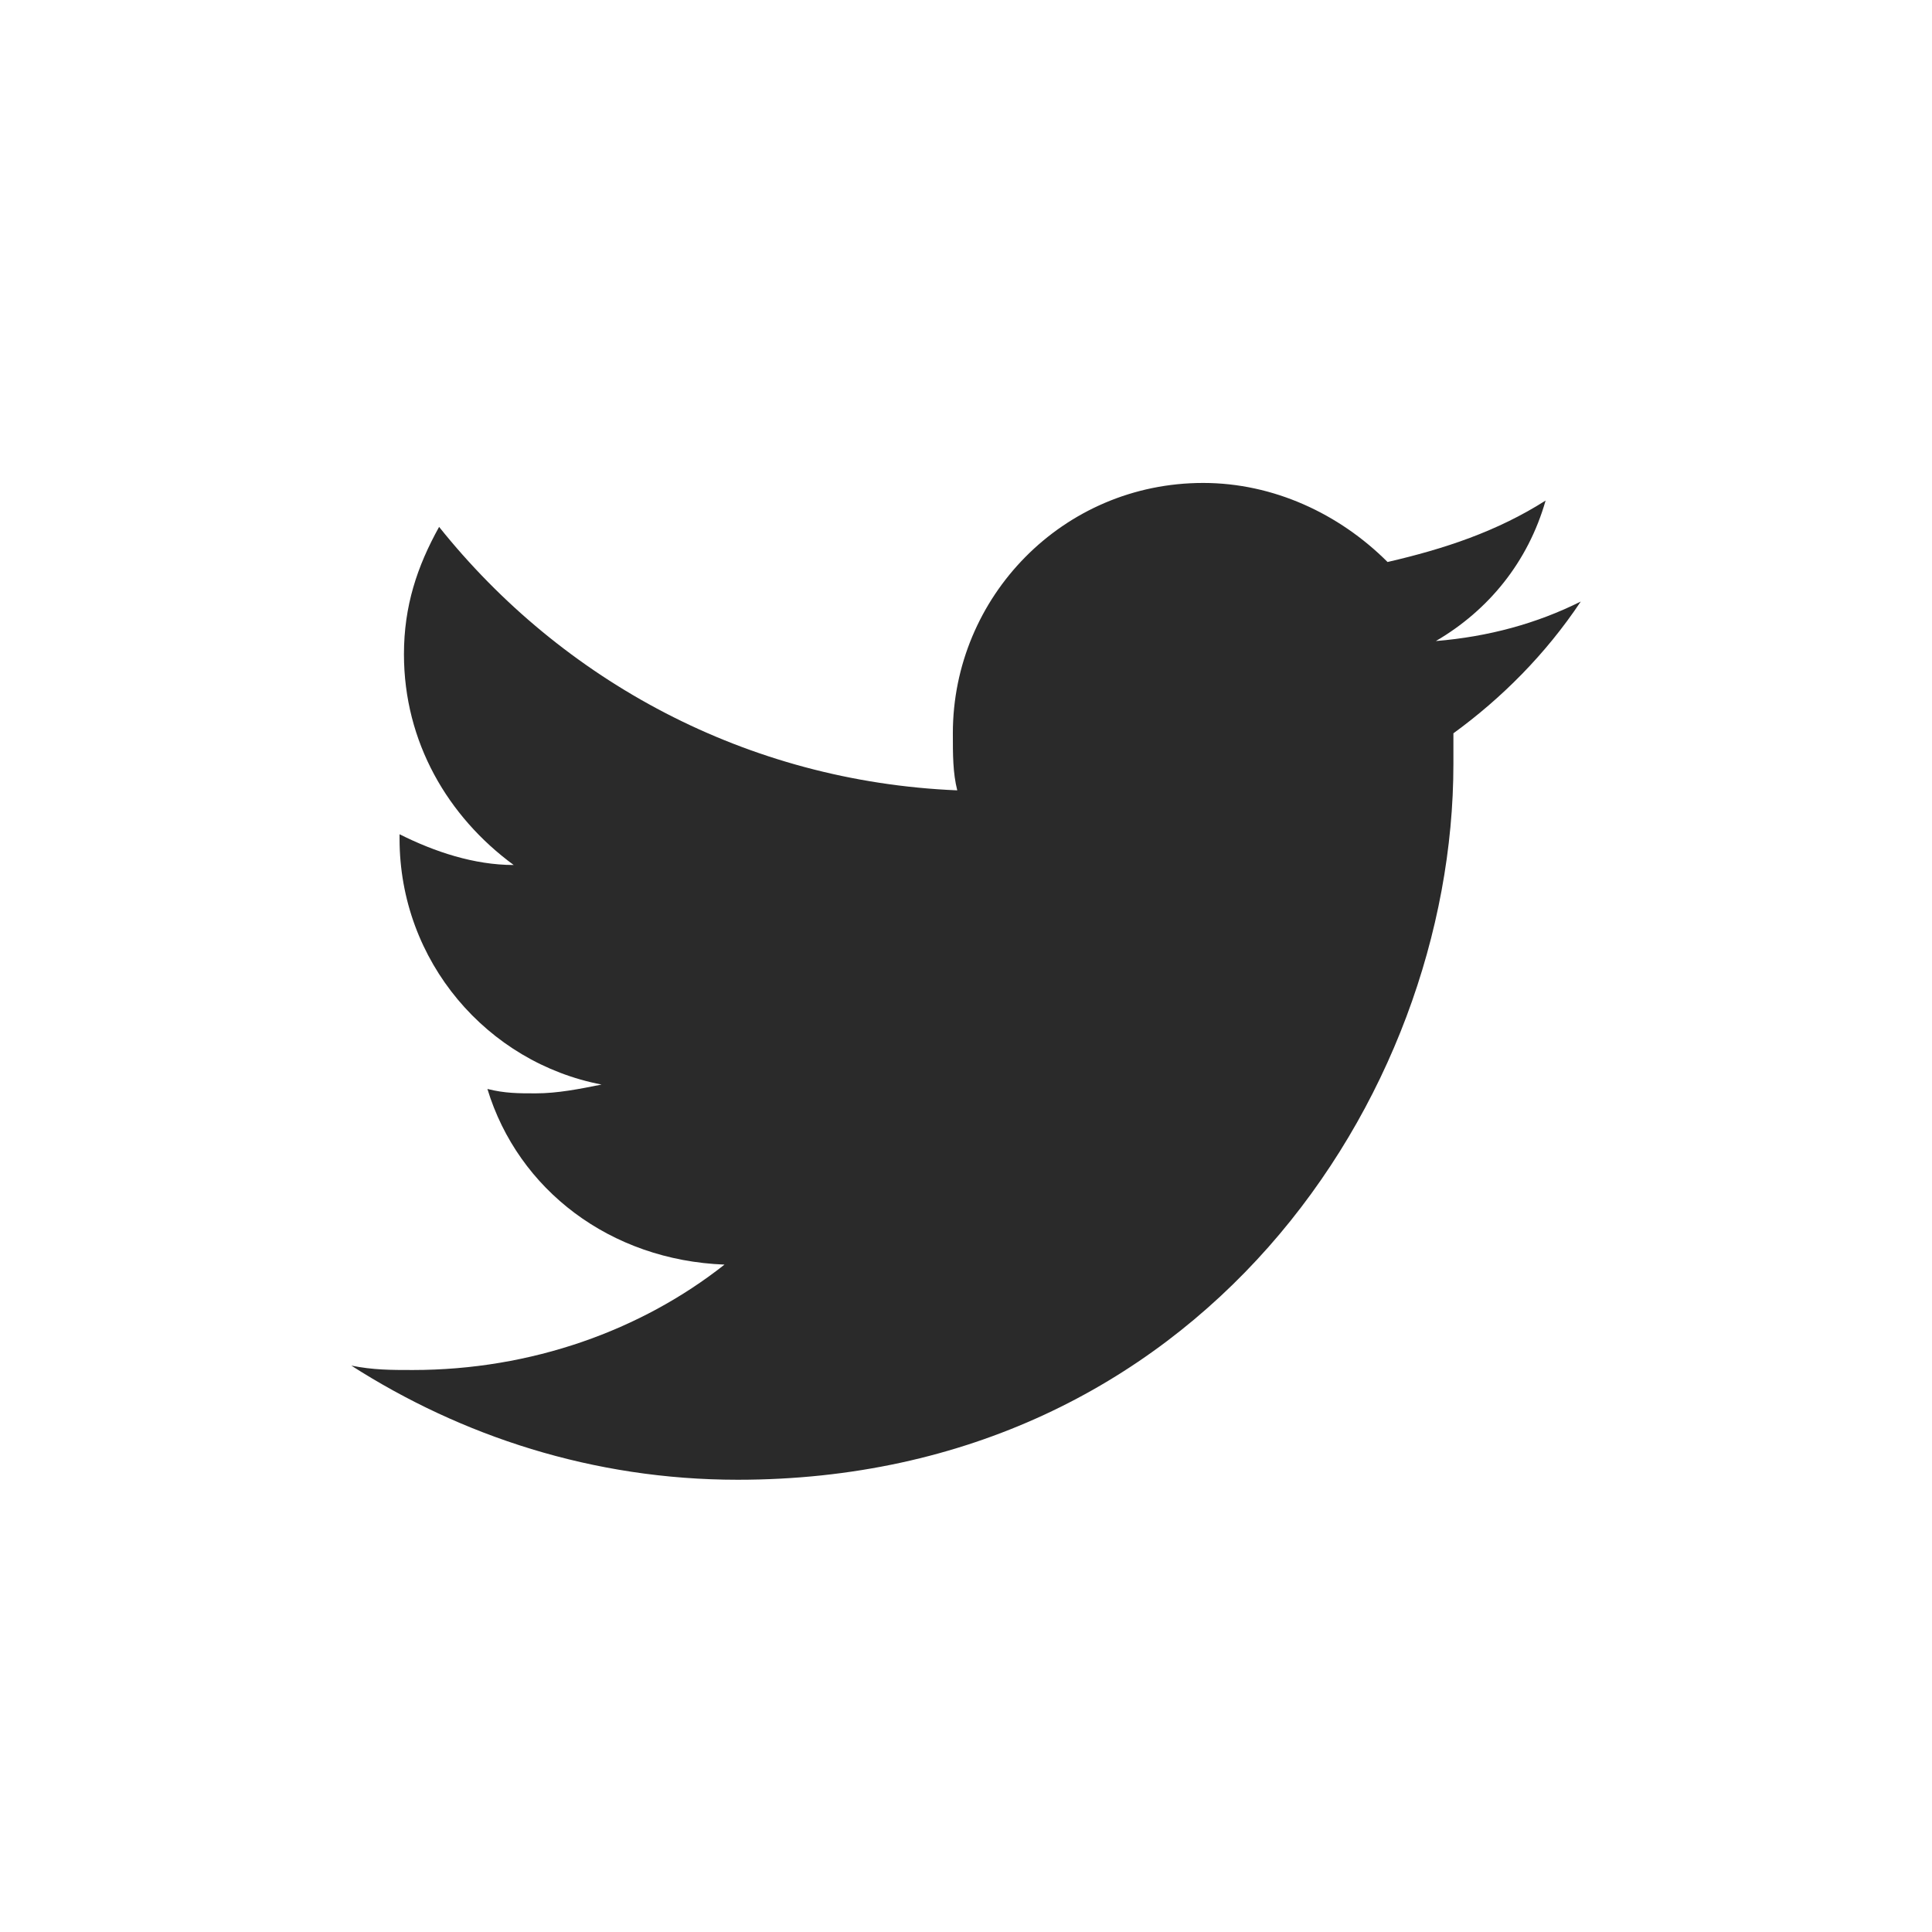
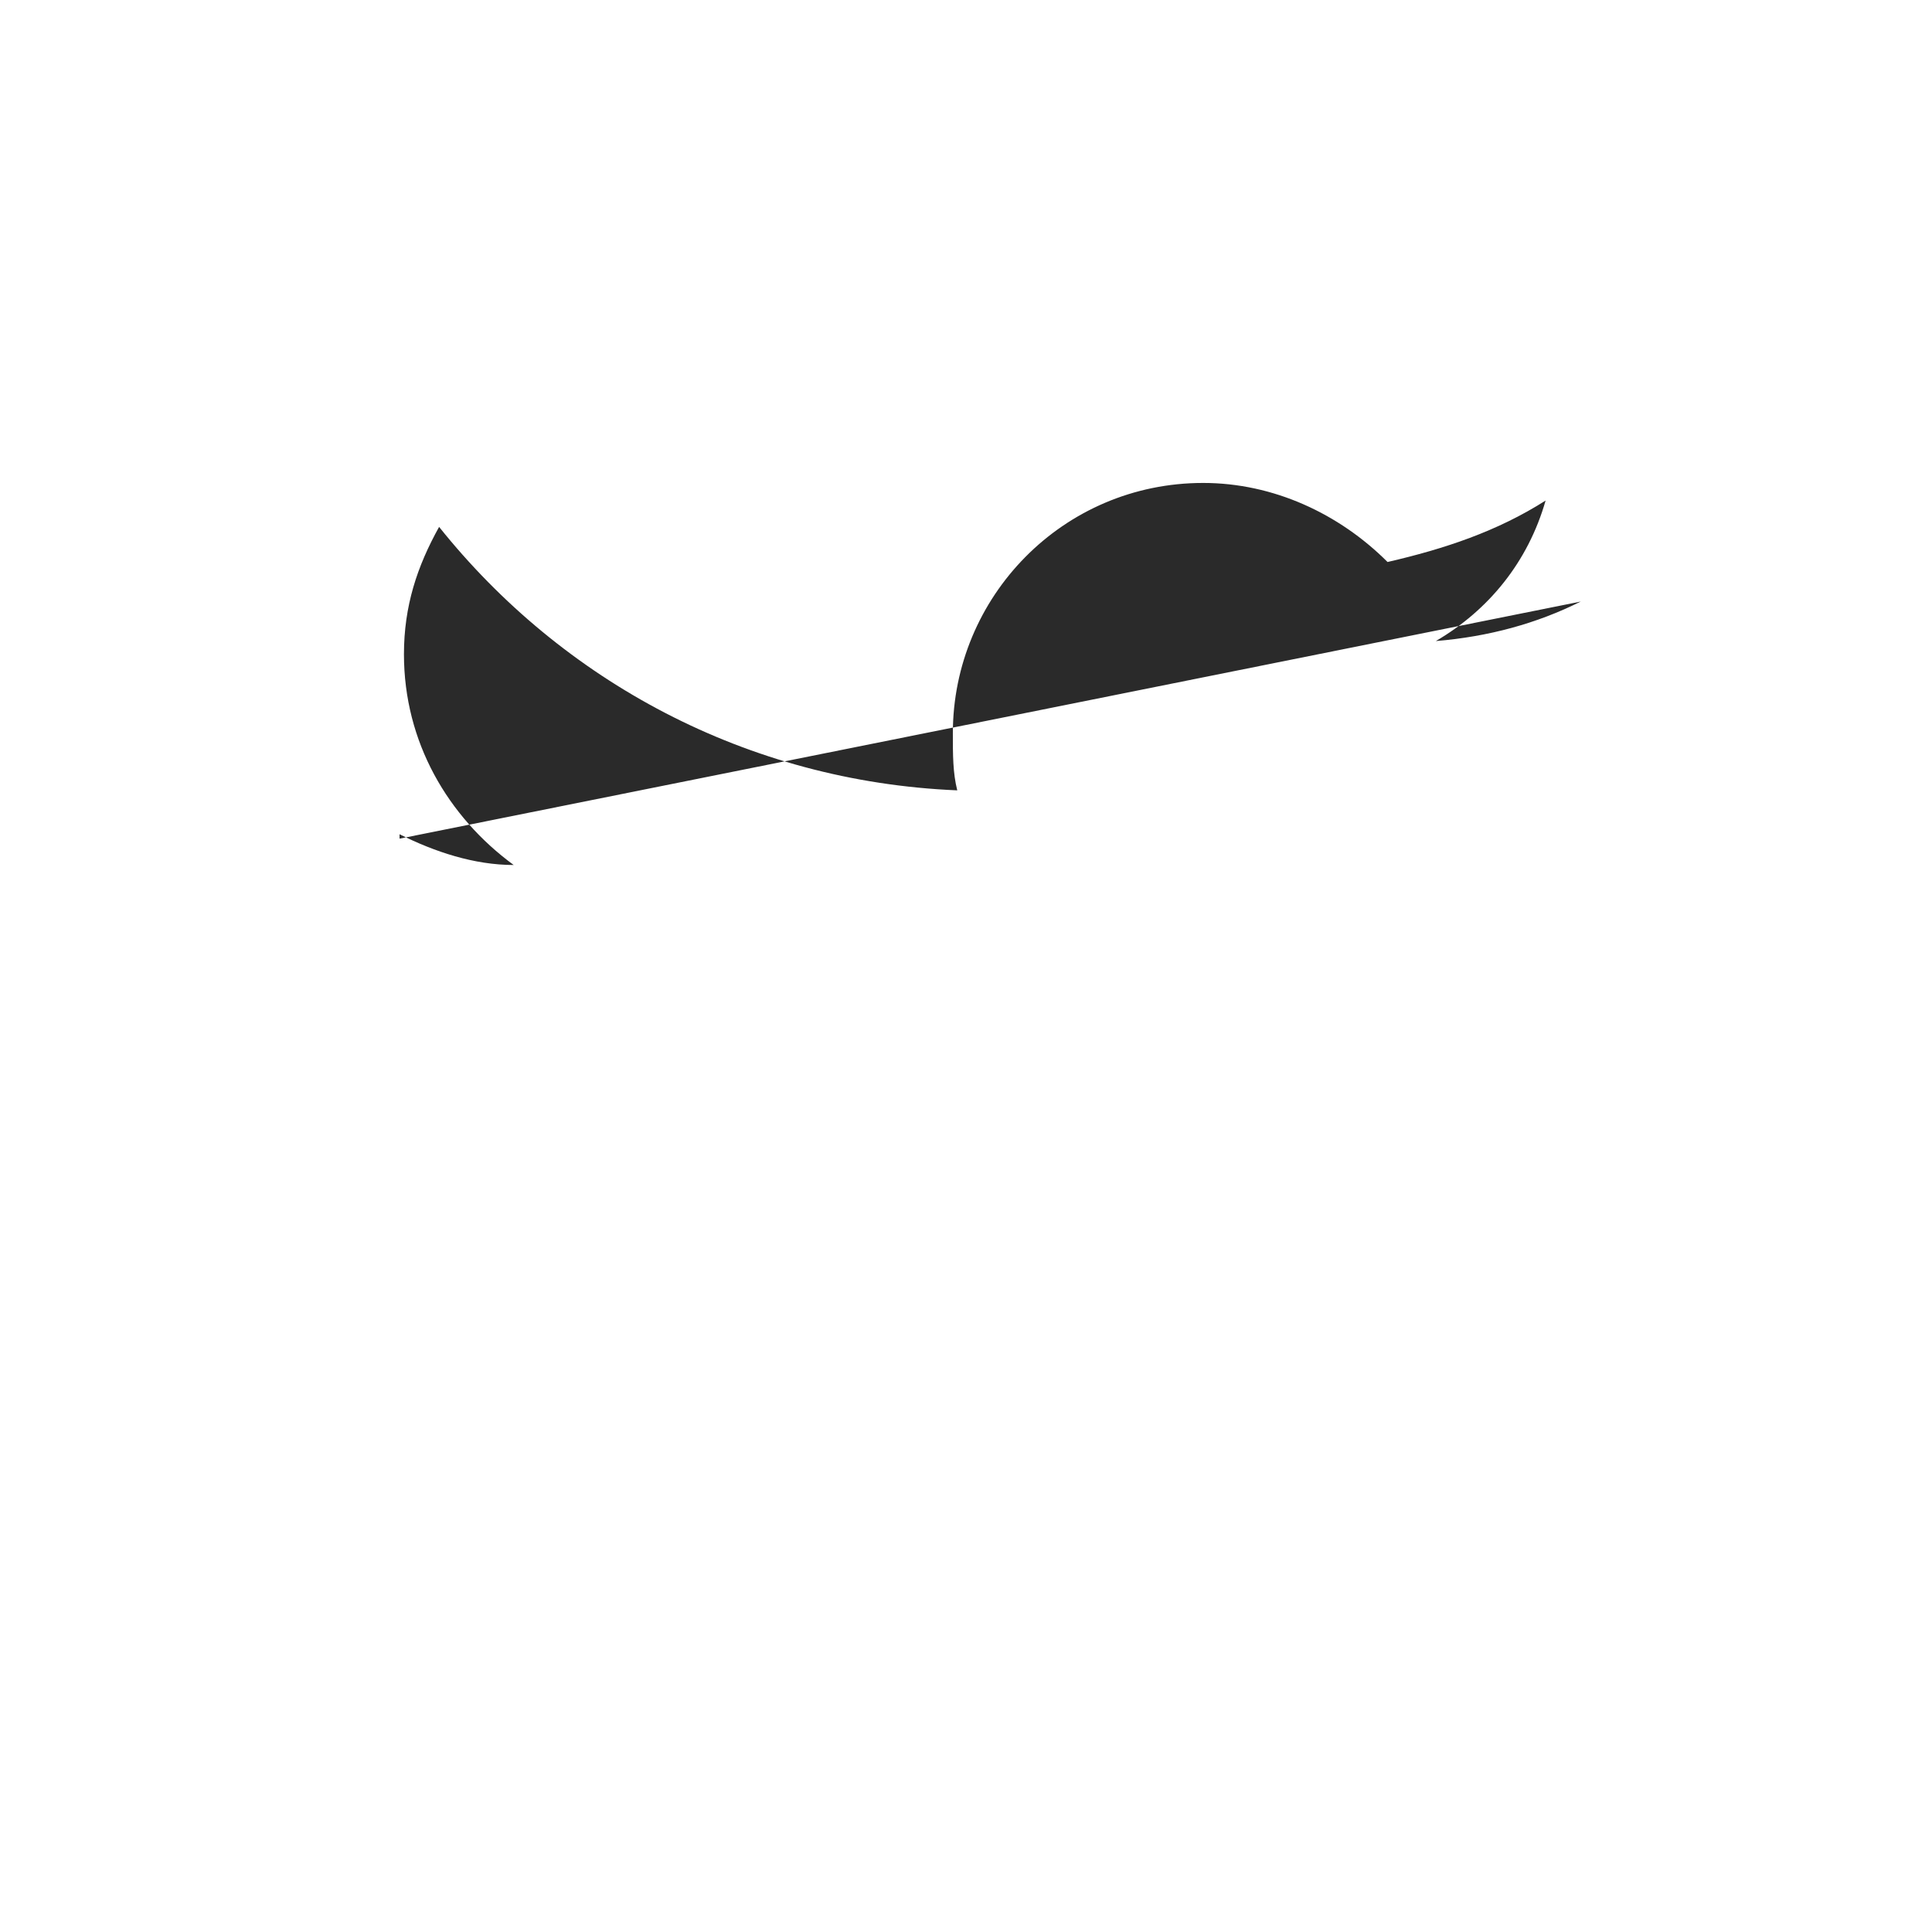
<svg xmlns="http://www.w3.org/2000/svg" version="1.1" width="36" height="36" viewBox="0 0 36 36">
  <g>
</g>
-   <path d="M29.455 11.209c-0.818 0.409-1.718 0.655-2.7 0.736 0.982-0.573 1.718-1.473 2.045-2.618-0.9 0.573-1.882 0.9-2.945 1.145-0.9-0.9-2.127-1.473-3.436-1.473-2.618 0-4.664 2.127-4.664 4.664 0 0.409 0 0.736 0.082 1.064-3.927-0.164-7.364-2.045-9.655-4.909-0.409 0.736-0.655 1.473-0.655 2.373 0 1.636 0.818 3.027 2.045 3.927-0.736 0-1.473-0.245-2.127-0.573v0.082c0 2.291 1.636 4.173 3.764 4.582-0.409 0.082-0.818 0.164-1.227 0.164-0.327 0-0.573 0-0.9-0.082 0.573 1.882 2.291 3.191 4.418 3.273-1.555 1.227-3.6 1.964-5.809 1.964-0.409 0-0.736 0-1.145-0.082 2.045 1.309 4.5 2.127 7.2 2.127 8.591 0 13.336-7.118 13.336-13.336 0-0.245 0-0.409 0-0.573 0.9-0.655 1.718-1.473 2.373-2.455z" fill="rgba(42, 42, 42, 1)" />
+   <path d="M29.455 11.209c-0.818 0.409-1.718 0.655-2.7 0.736 0.982-0.573 1.718-1.473 2.045-2.618-0.9 0.573-1.882 0.9-2.945 1.145-0.9-0.9-2.127-1.473-3.436-1.473-2.618 0-4.664 2.127-4.664 4.664 0 0.409 0 0.736 0.082 1.064-3.927-0.164-7.364-2.045-9.655-4.909-0.409 0.736-0.655 1.473-0.655 2.373 0 1.636 0.818 3.027 2.045 3.927-0.736 0-1.473-0.245-2.127-0.573v0.082z" fill="rgba(42, 42, 42, 1)" />
</svg>